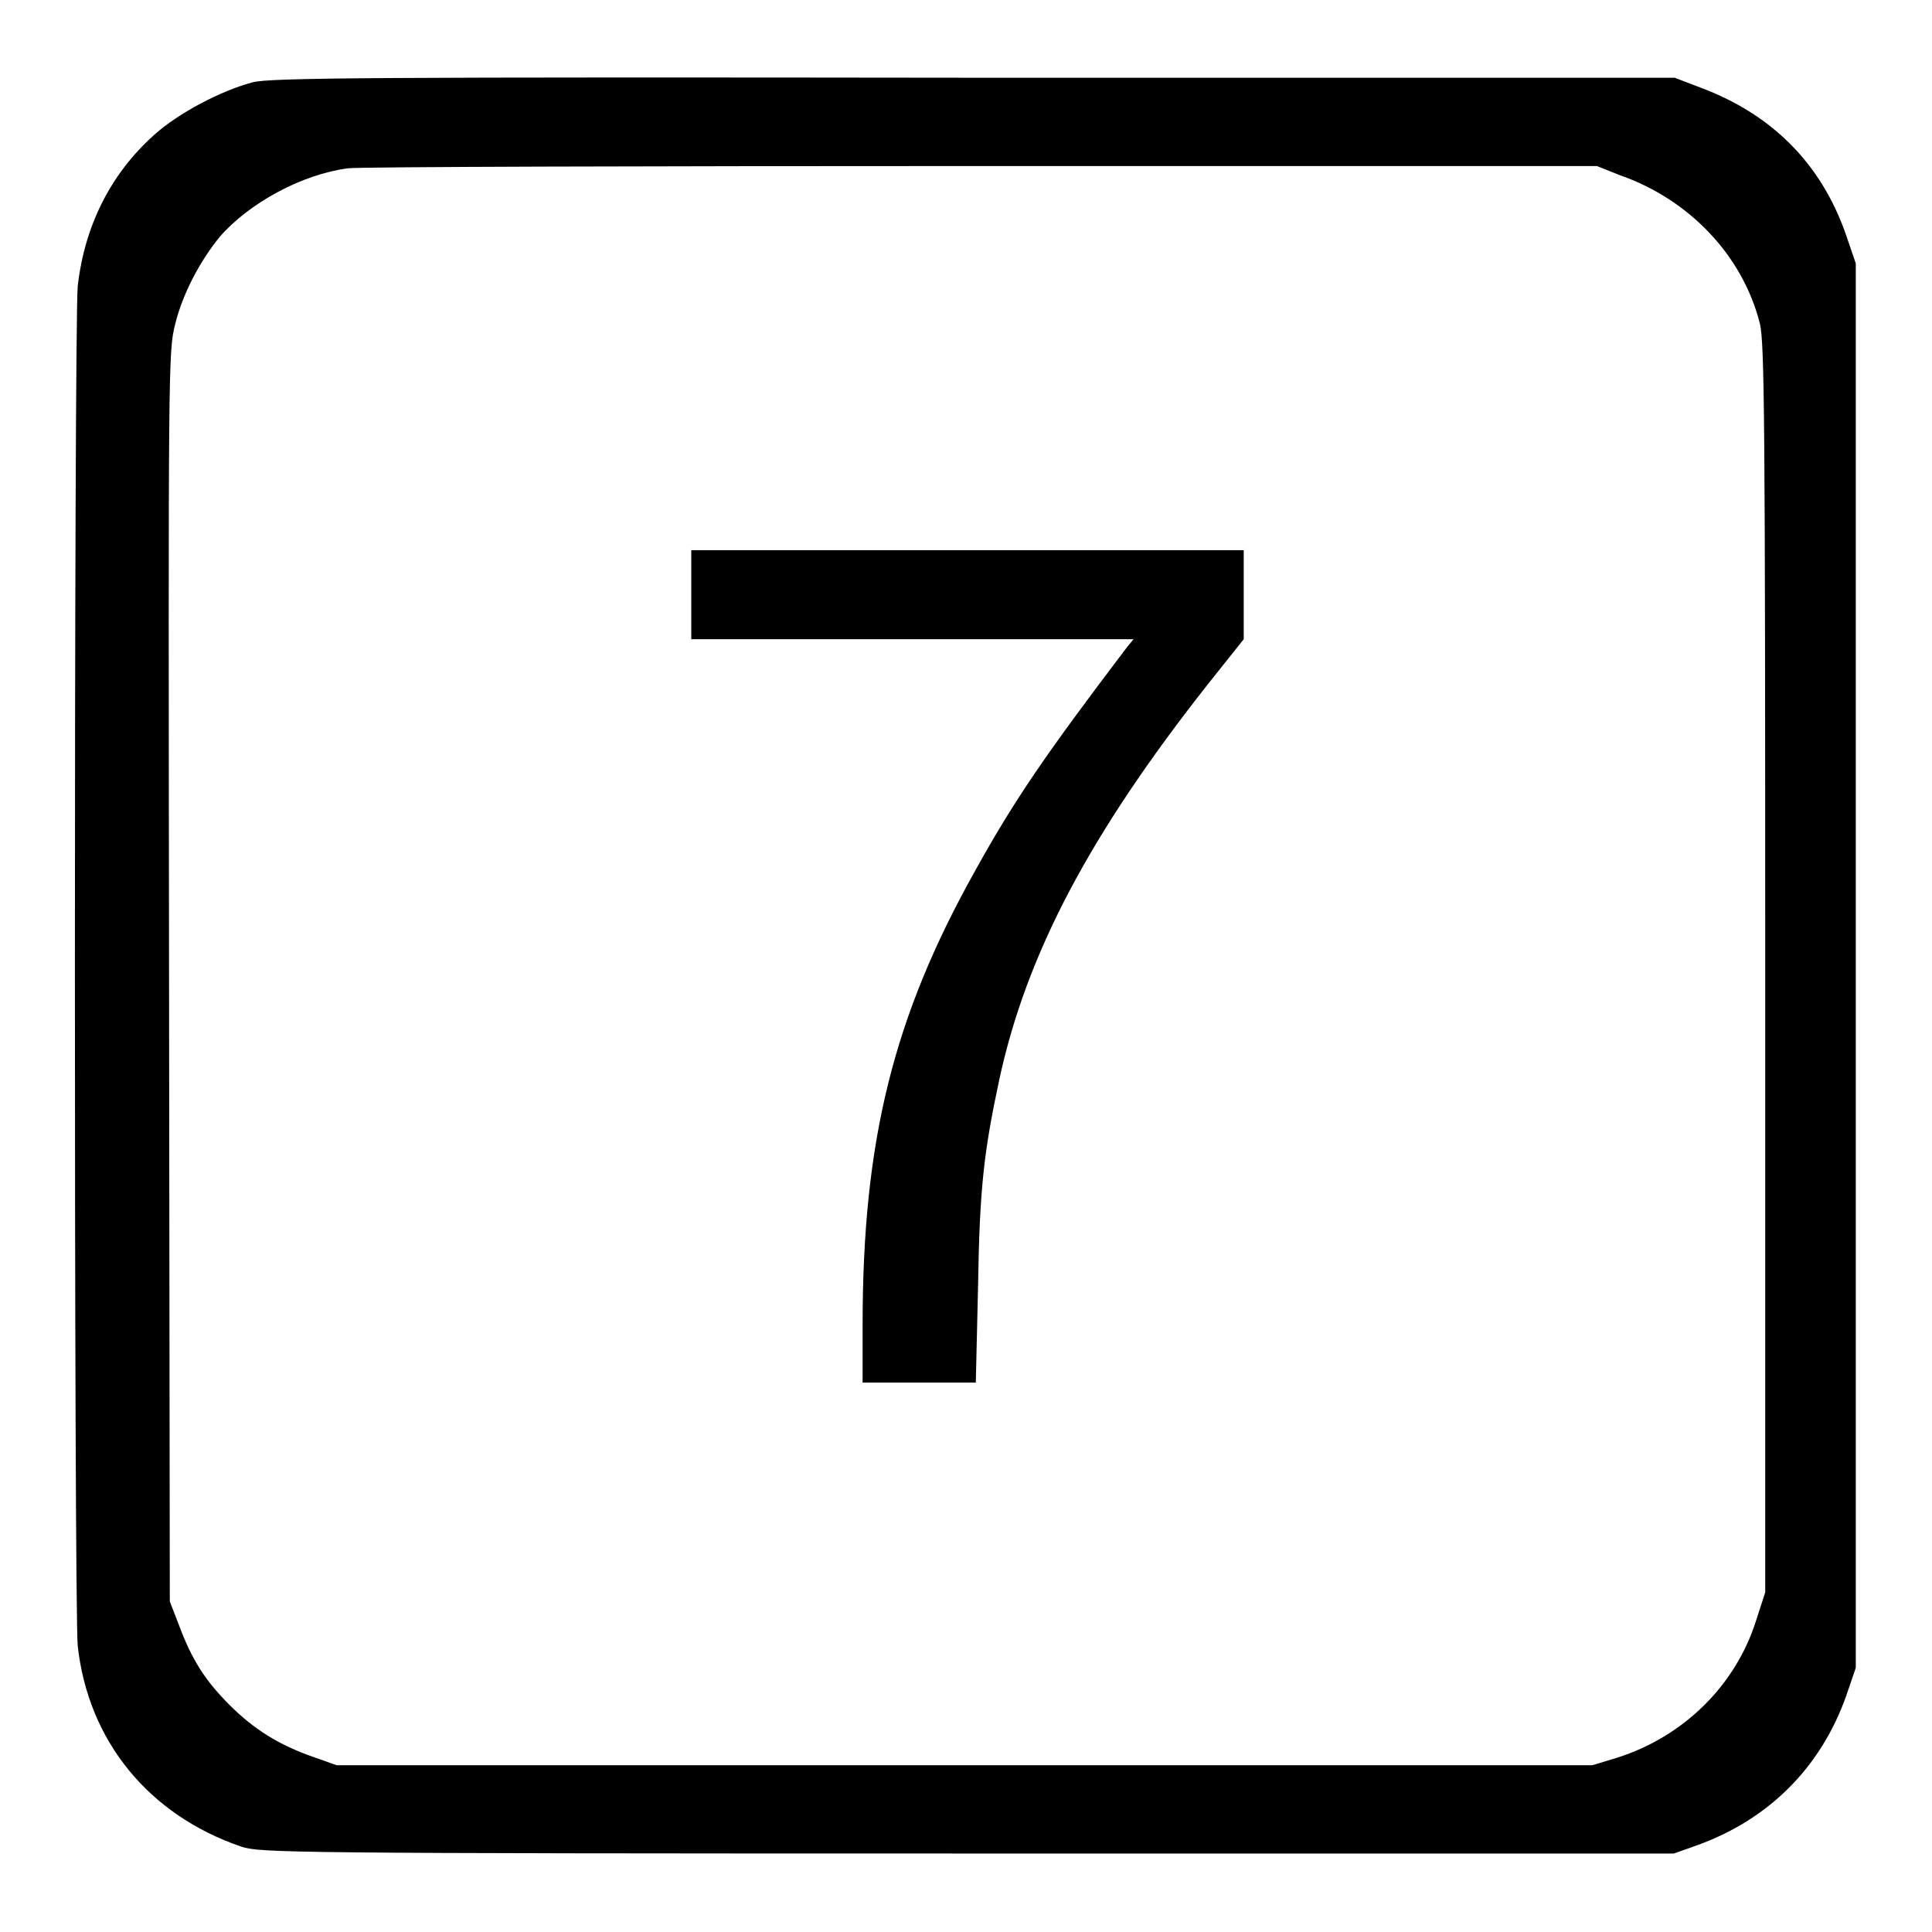
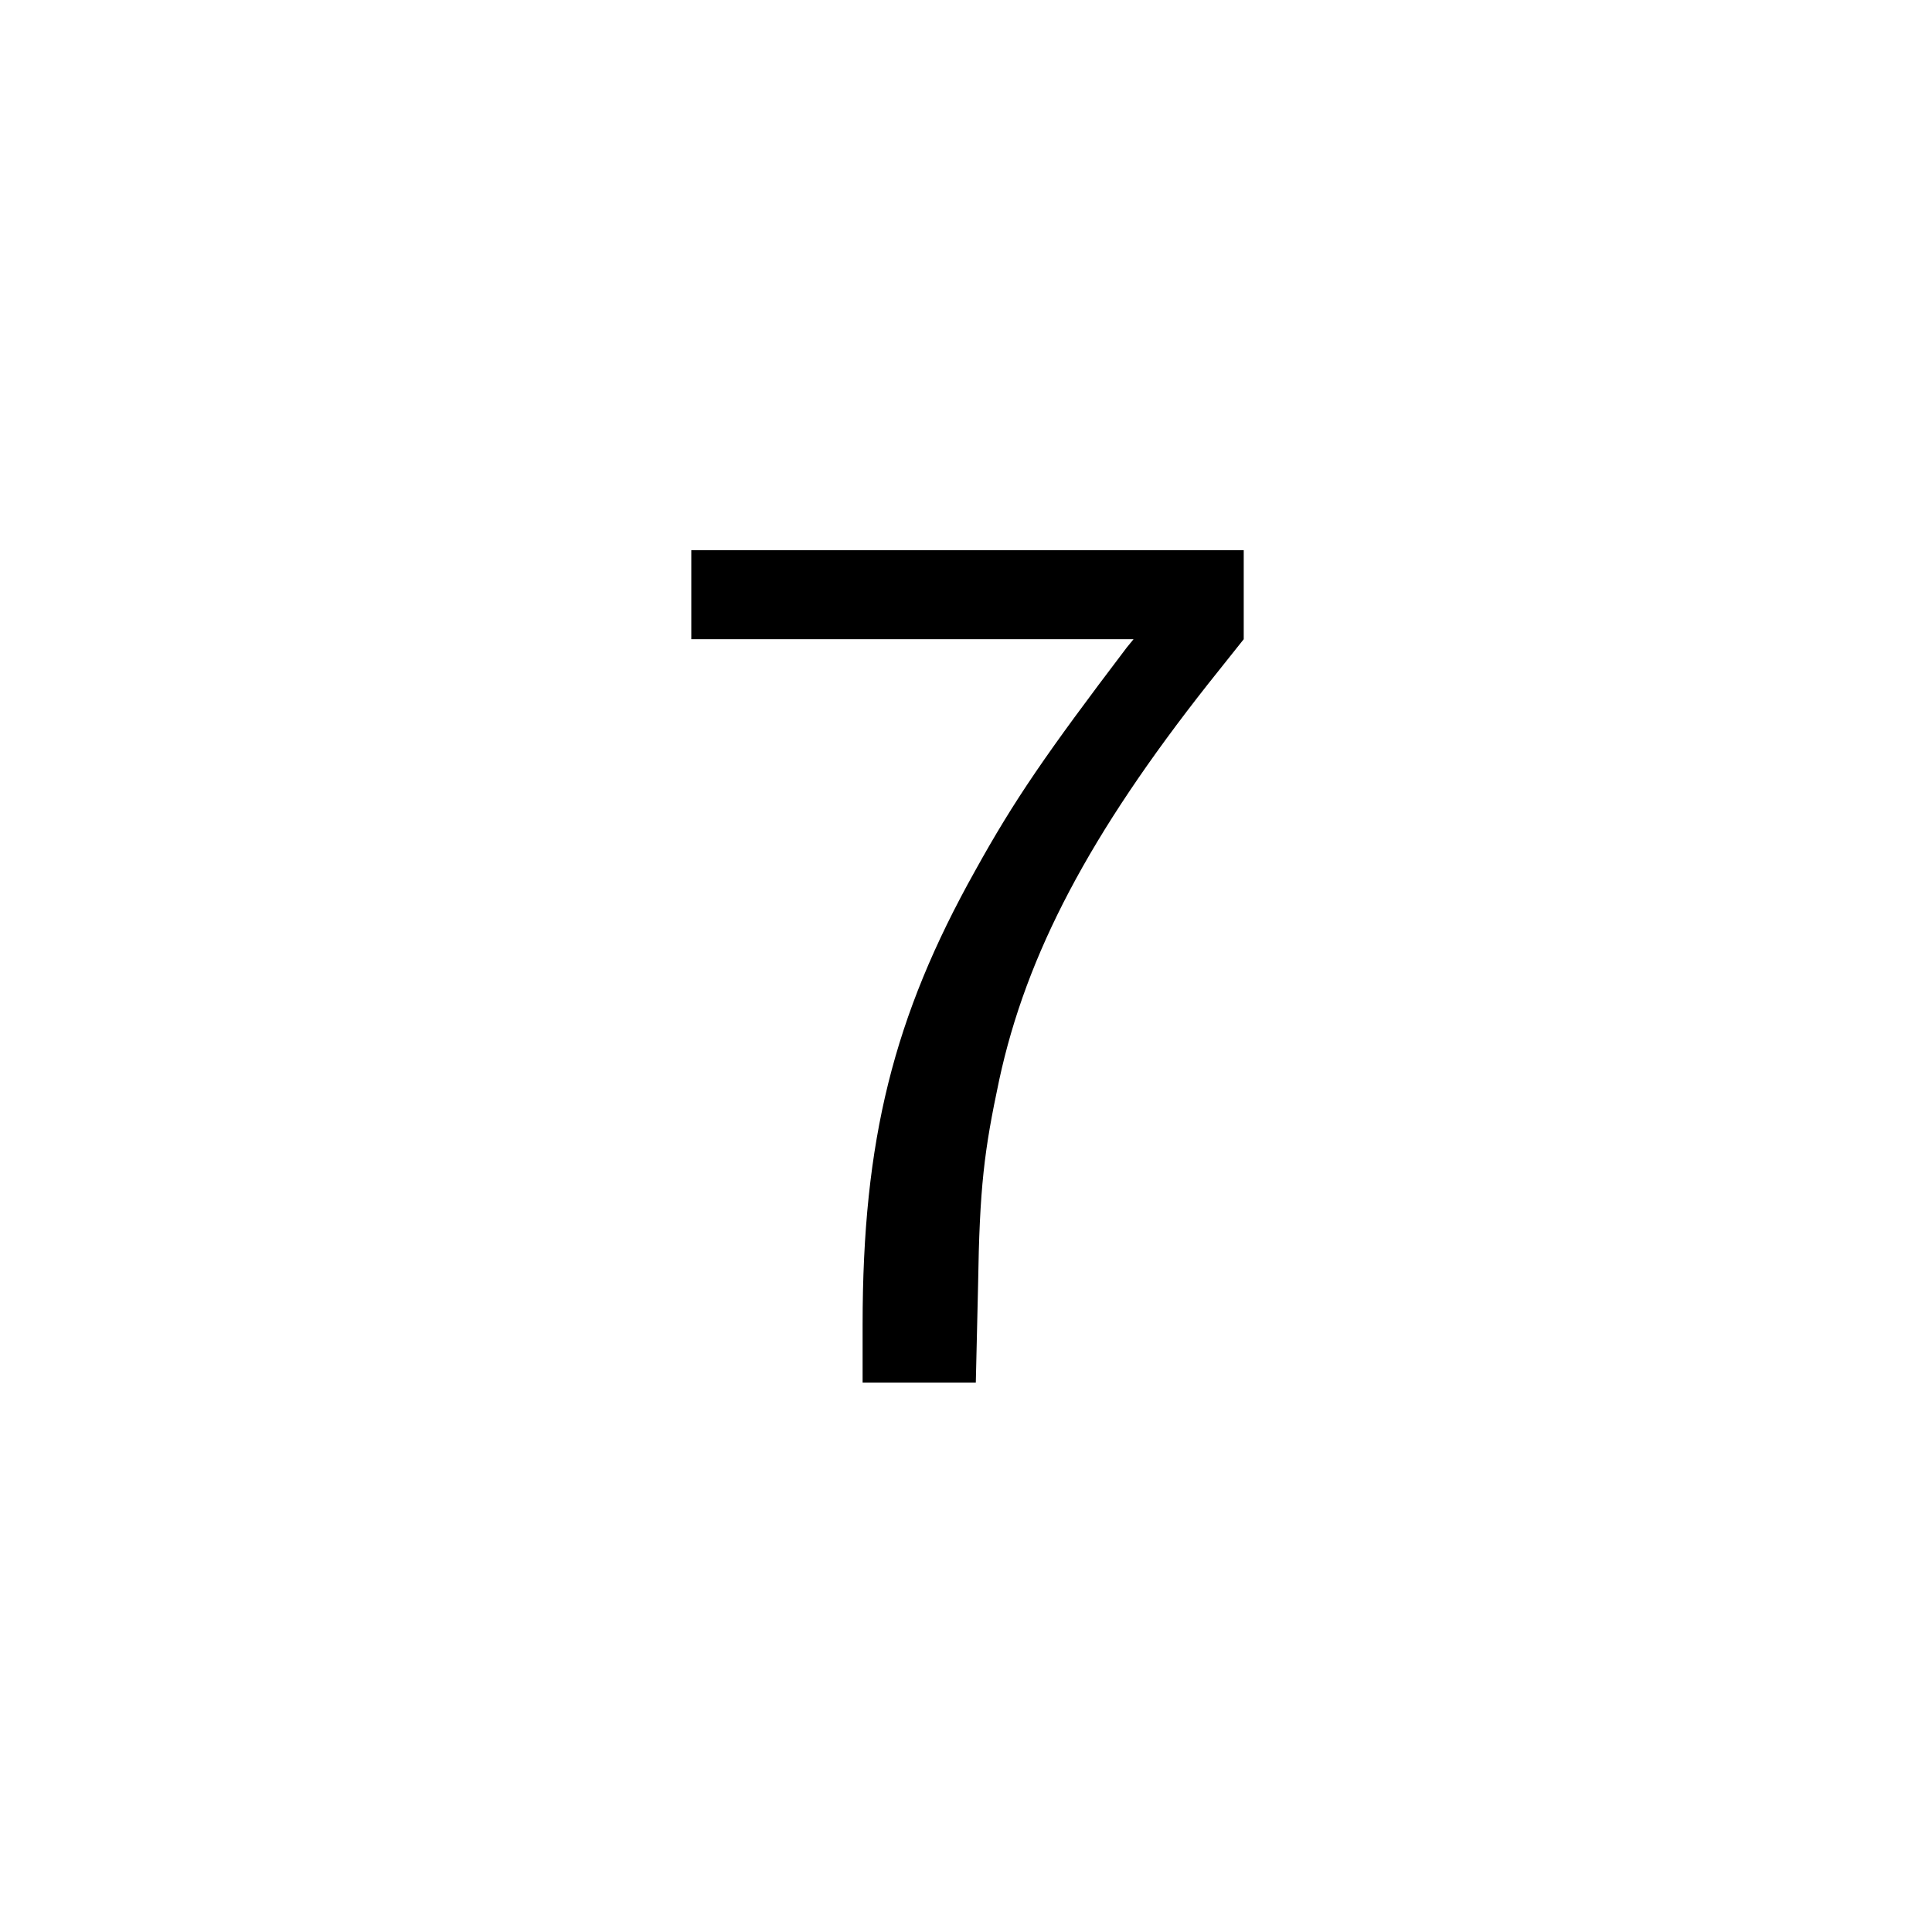
<svg xmlns="http://www.w3.org/2000/svg" version="1.1" x="0px" y="0px" viewBox="0 0 256 256" enable-background="new 0 0 256 256" xml:space="preserve">
  <g>
    <g>
      <g>
-         <path fill="#000000" d="M33.5,10.9c-4.2,1.1-9.9,4.1-13.1,7c-5.8,5.2-9.2,12.1-10.1,20c-0.5,5.3-0.5,174.9,0,180.2c1.4,12.6,9.4,22.4,21.7,26.6c2.5,0.8,5.9,0.9,96.2,0.9h93.6l3.1-1.1c9.4-3.4,16.3-10.2,19.7-19.7l1.3-3.8v-93.1V34.9l-1.3-3.8c-3.3-9.5-9.9-16-19.3-19.5l-3.4-1.3L129,10.3C49.3,10.2,35.8,10.3,33.5,10.9z M214.6,23.2c9.2,3.2,16.3,10.6,18.6,19.7c0.6,2.5,0.7,13,0.7,85.5V211l-1.2,3.7c-2.7,8.6-9.6,15.4-18.4,18.2l-3.3,1h-83.2H44.6l-3.1-1.1c-4.6-1.6-7.9-3.7-11.1-6.9c-3.2-3.2-5-6-6.7-10.6l-1.2-3.1l-0.1-82.8c-0.1-81.4-0.1-82.8,0.8-86.4c1-4.1,3.3-8.4,5.9-11.6c3.9-4.5,10.9-8.3,17-9.1c1.6-0.2,39.4-0.3,84.2-0.3l81.3,0L214.6,23.2z" />
        <path fill="#000000" d="M91.6,78.8v5.9h29.3h29.3l-0.9,1.1c-10.7,14.1-14.9,20.2-20.1,29.6c-10.8,19.3-14.9,35.7-14.9,60.1v7.7h7.5h7.5l0.3-12.9c0.2-13,0.8-17.8,2.8-27.2c3.6-16.7,12-32.6,27.7-52.5l4.7-5.9v-5.9v-5.9h-36.5H91.6V78.8z" />
      </g>
    </g>
  </g>
</svg>